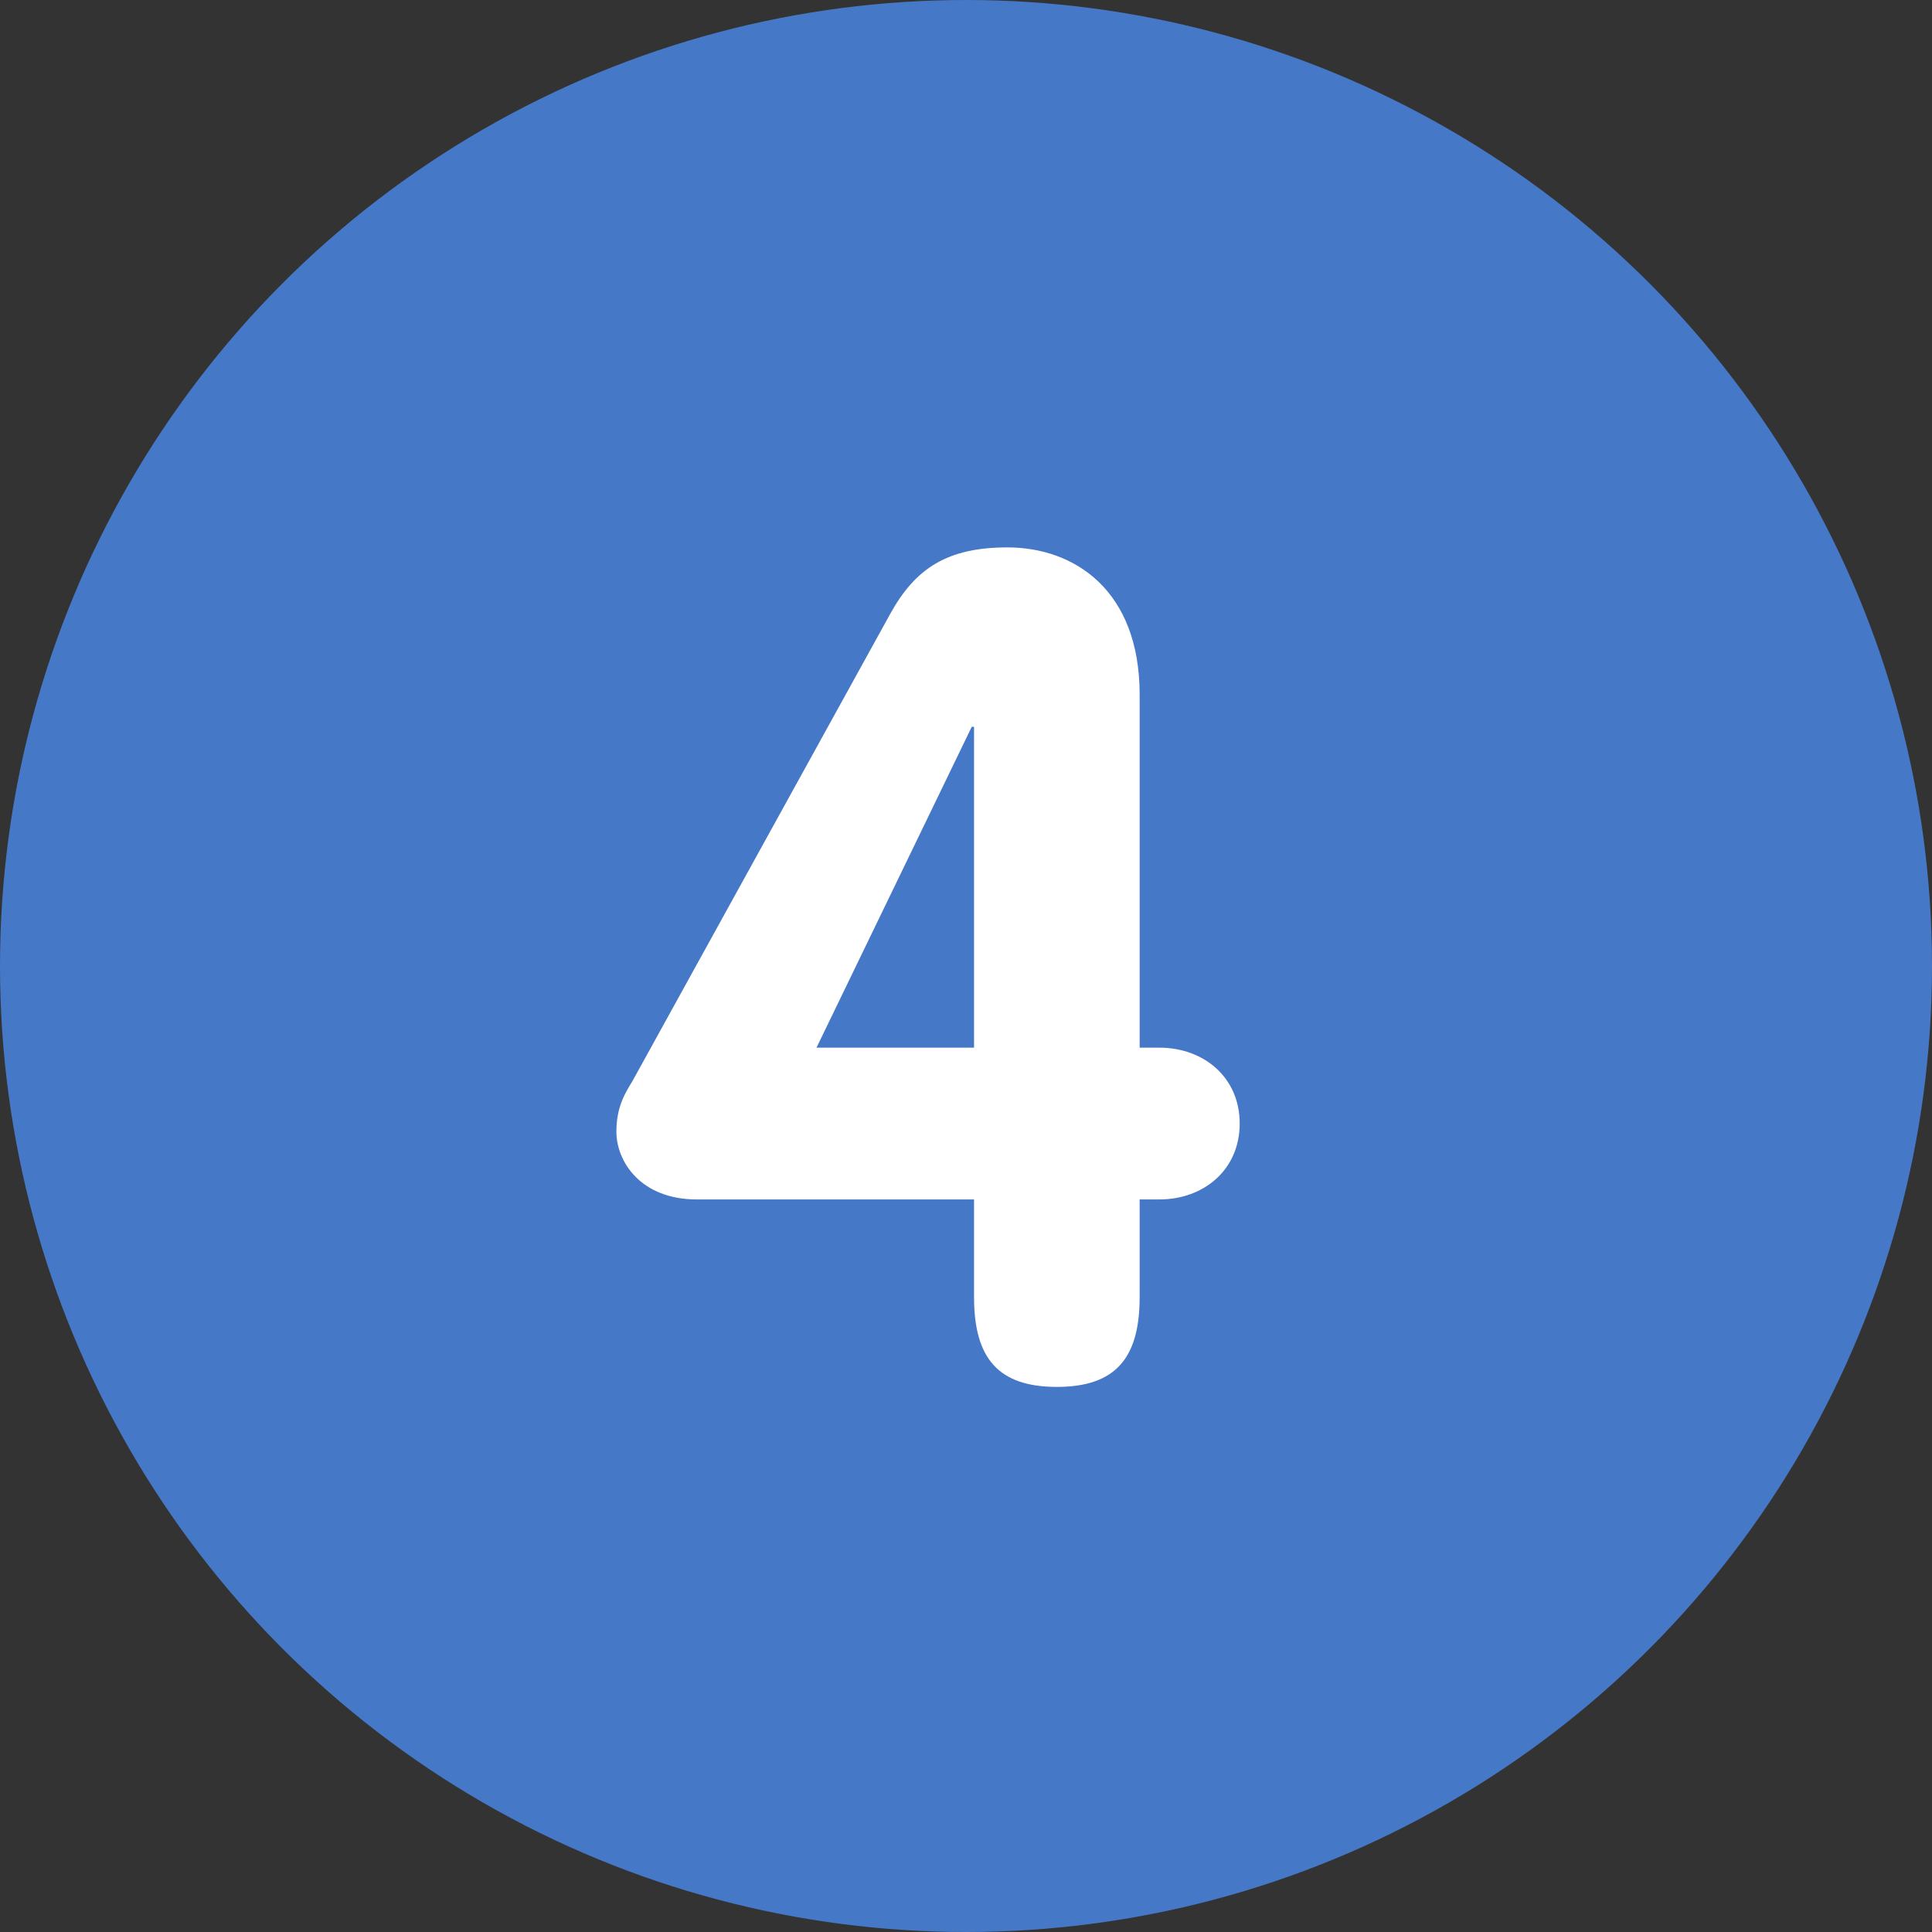
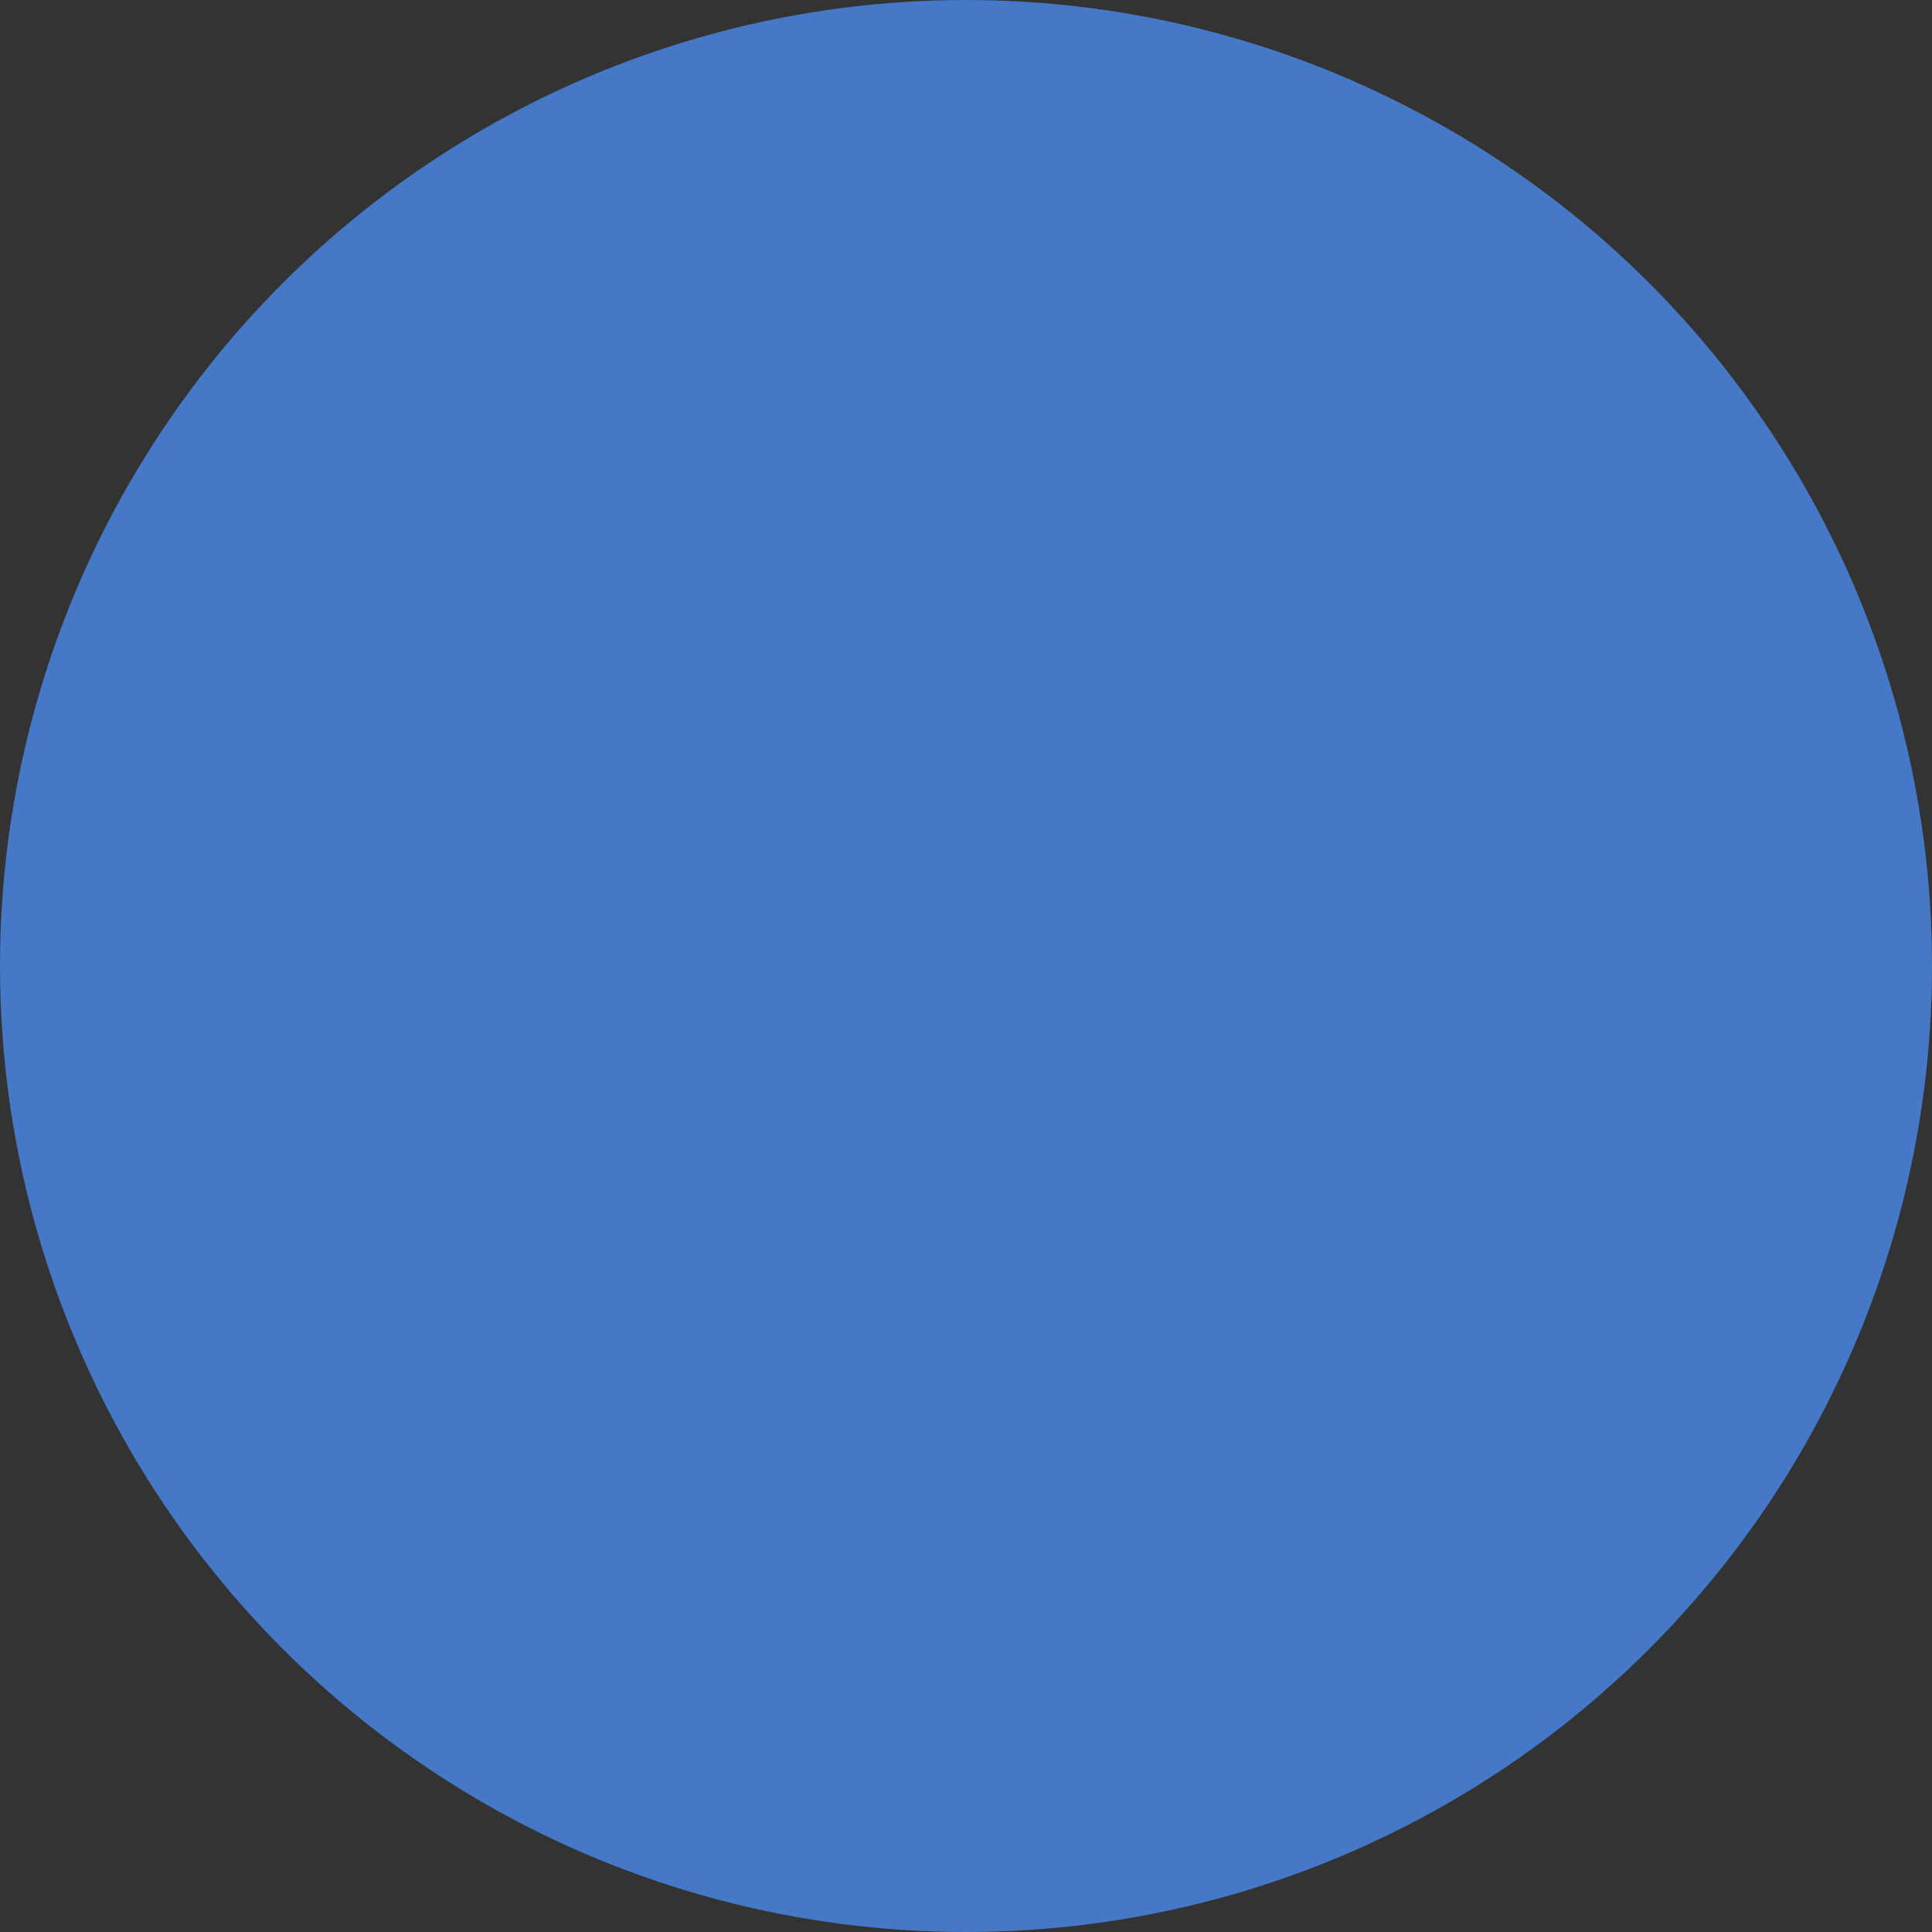
<svg xmlns="http://www.w3.org/2000/svg" width="42" height="42" viewBox="0 0 42 42" fill="none">
  <rect x="0" y="0" width="42" height="42" fill="#333333" stroke="none" />
  <circle cx="21" cy="21" r="21" fill="#4678C8" />
-   <path d="M21.175 26.075V28.2C21.175 29.525 21.7 30.15 22.975 30.15C24.25 30.15 24.775 29.525 24.775 28.2V26.075H25.2C26.175 26.075 26.95 25.425 26.95 24.425C26.95 23.425 26.175 22.775 25.2 22.775H24.775V15.1C24.775 12.825 23.35 11.9 21.9 11.9C20.6 11.9 19.9 12.35 19.35 13.35L13.75 23.5C13.6 23.75 13.4 24.05 13.4 24.6C13.4 25.25 13.925 26.075 15.15 26.075H21.175ZM21.175 22.775H17.75L21.125 15.8H21.175V22.775Z" fill="white" />
</svg>